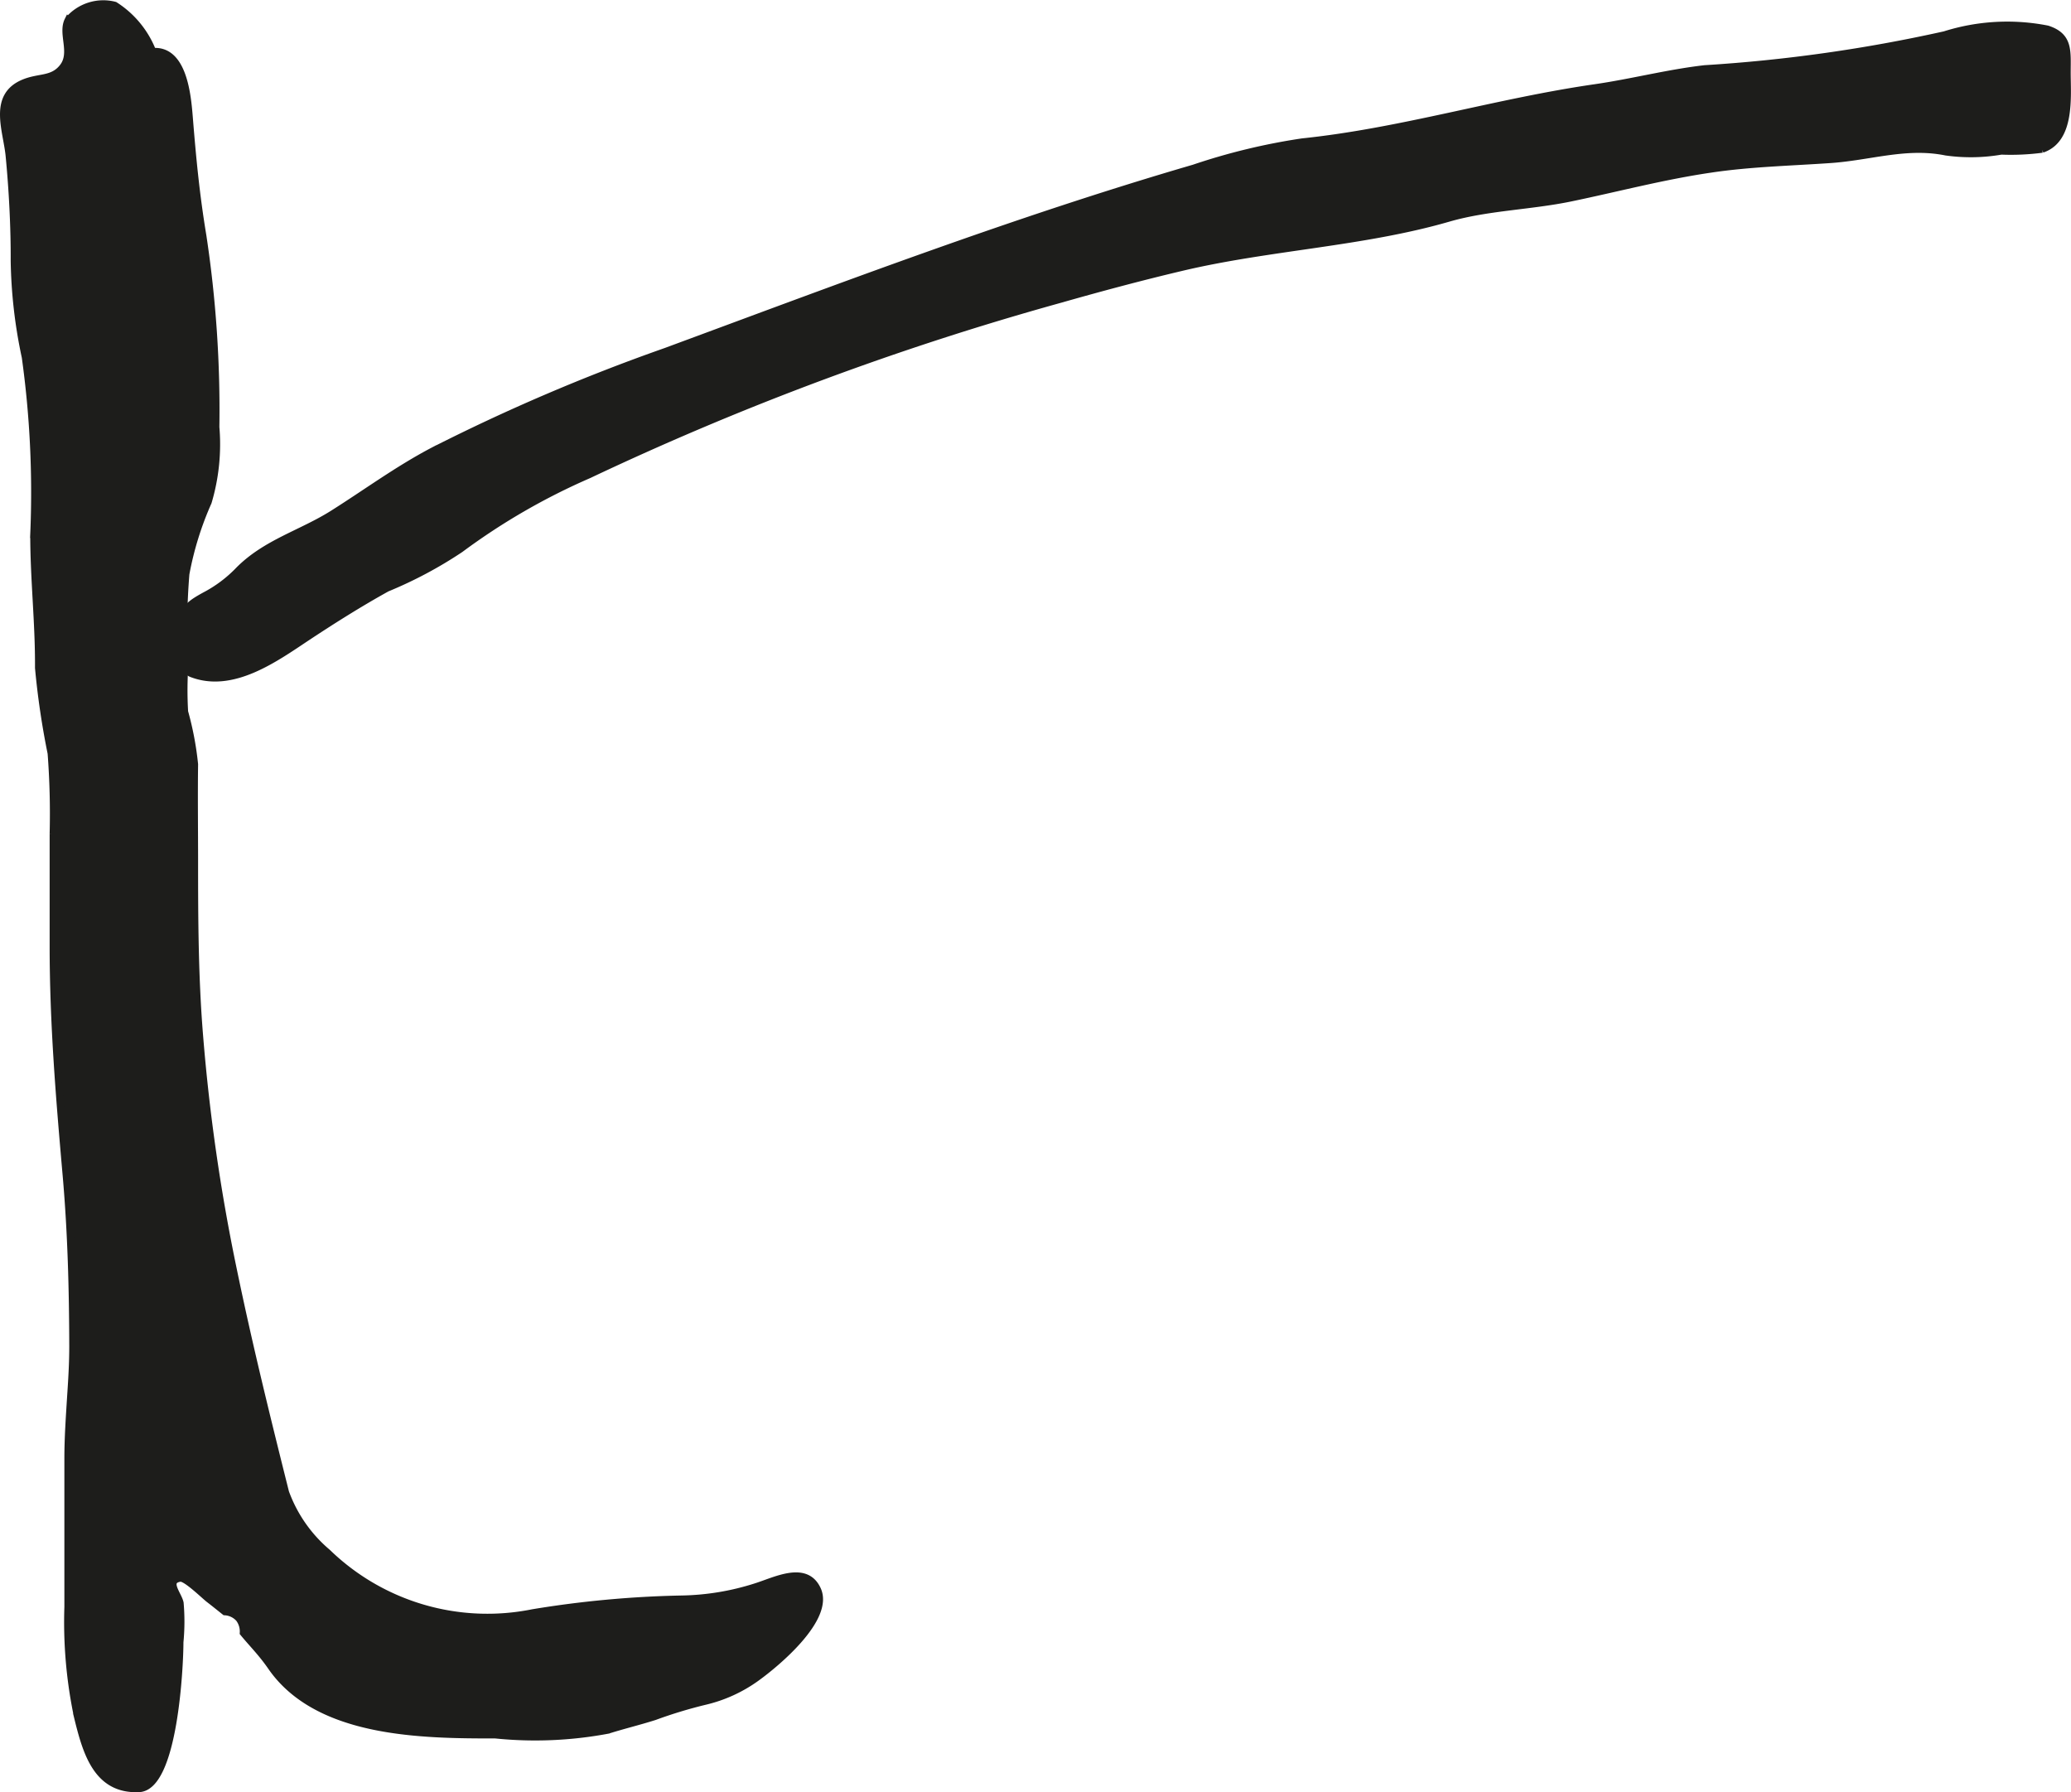
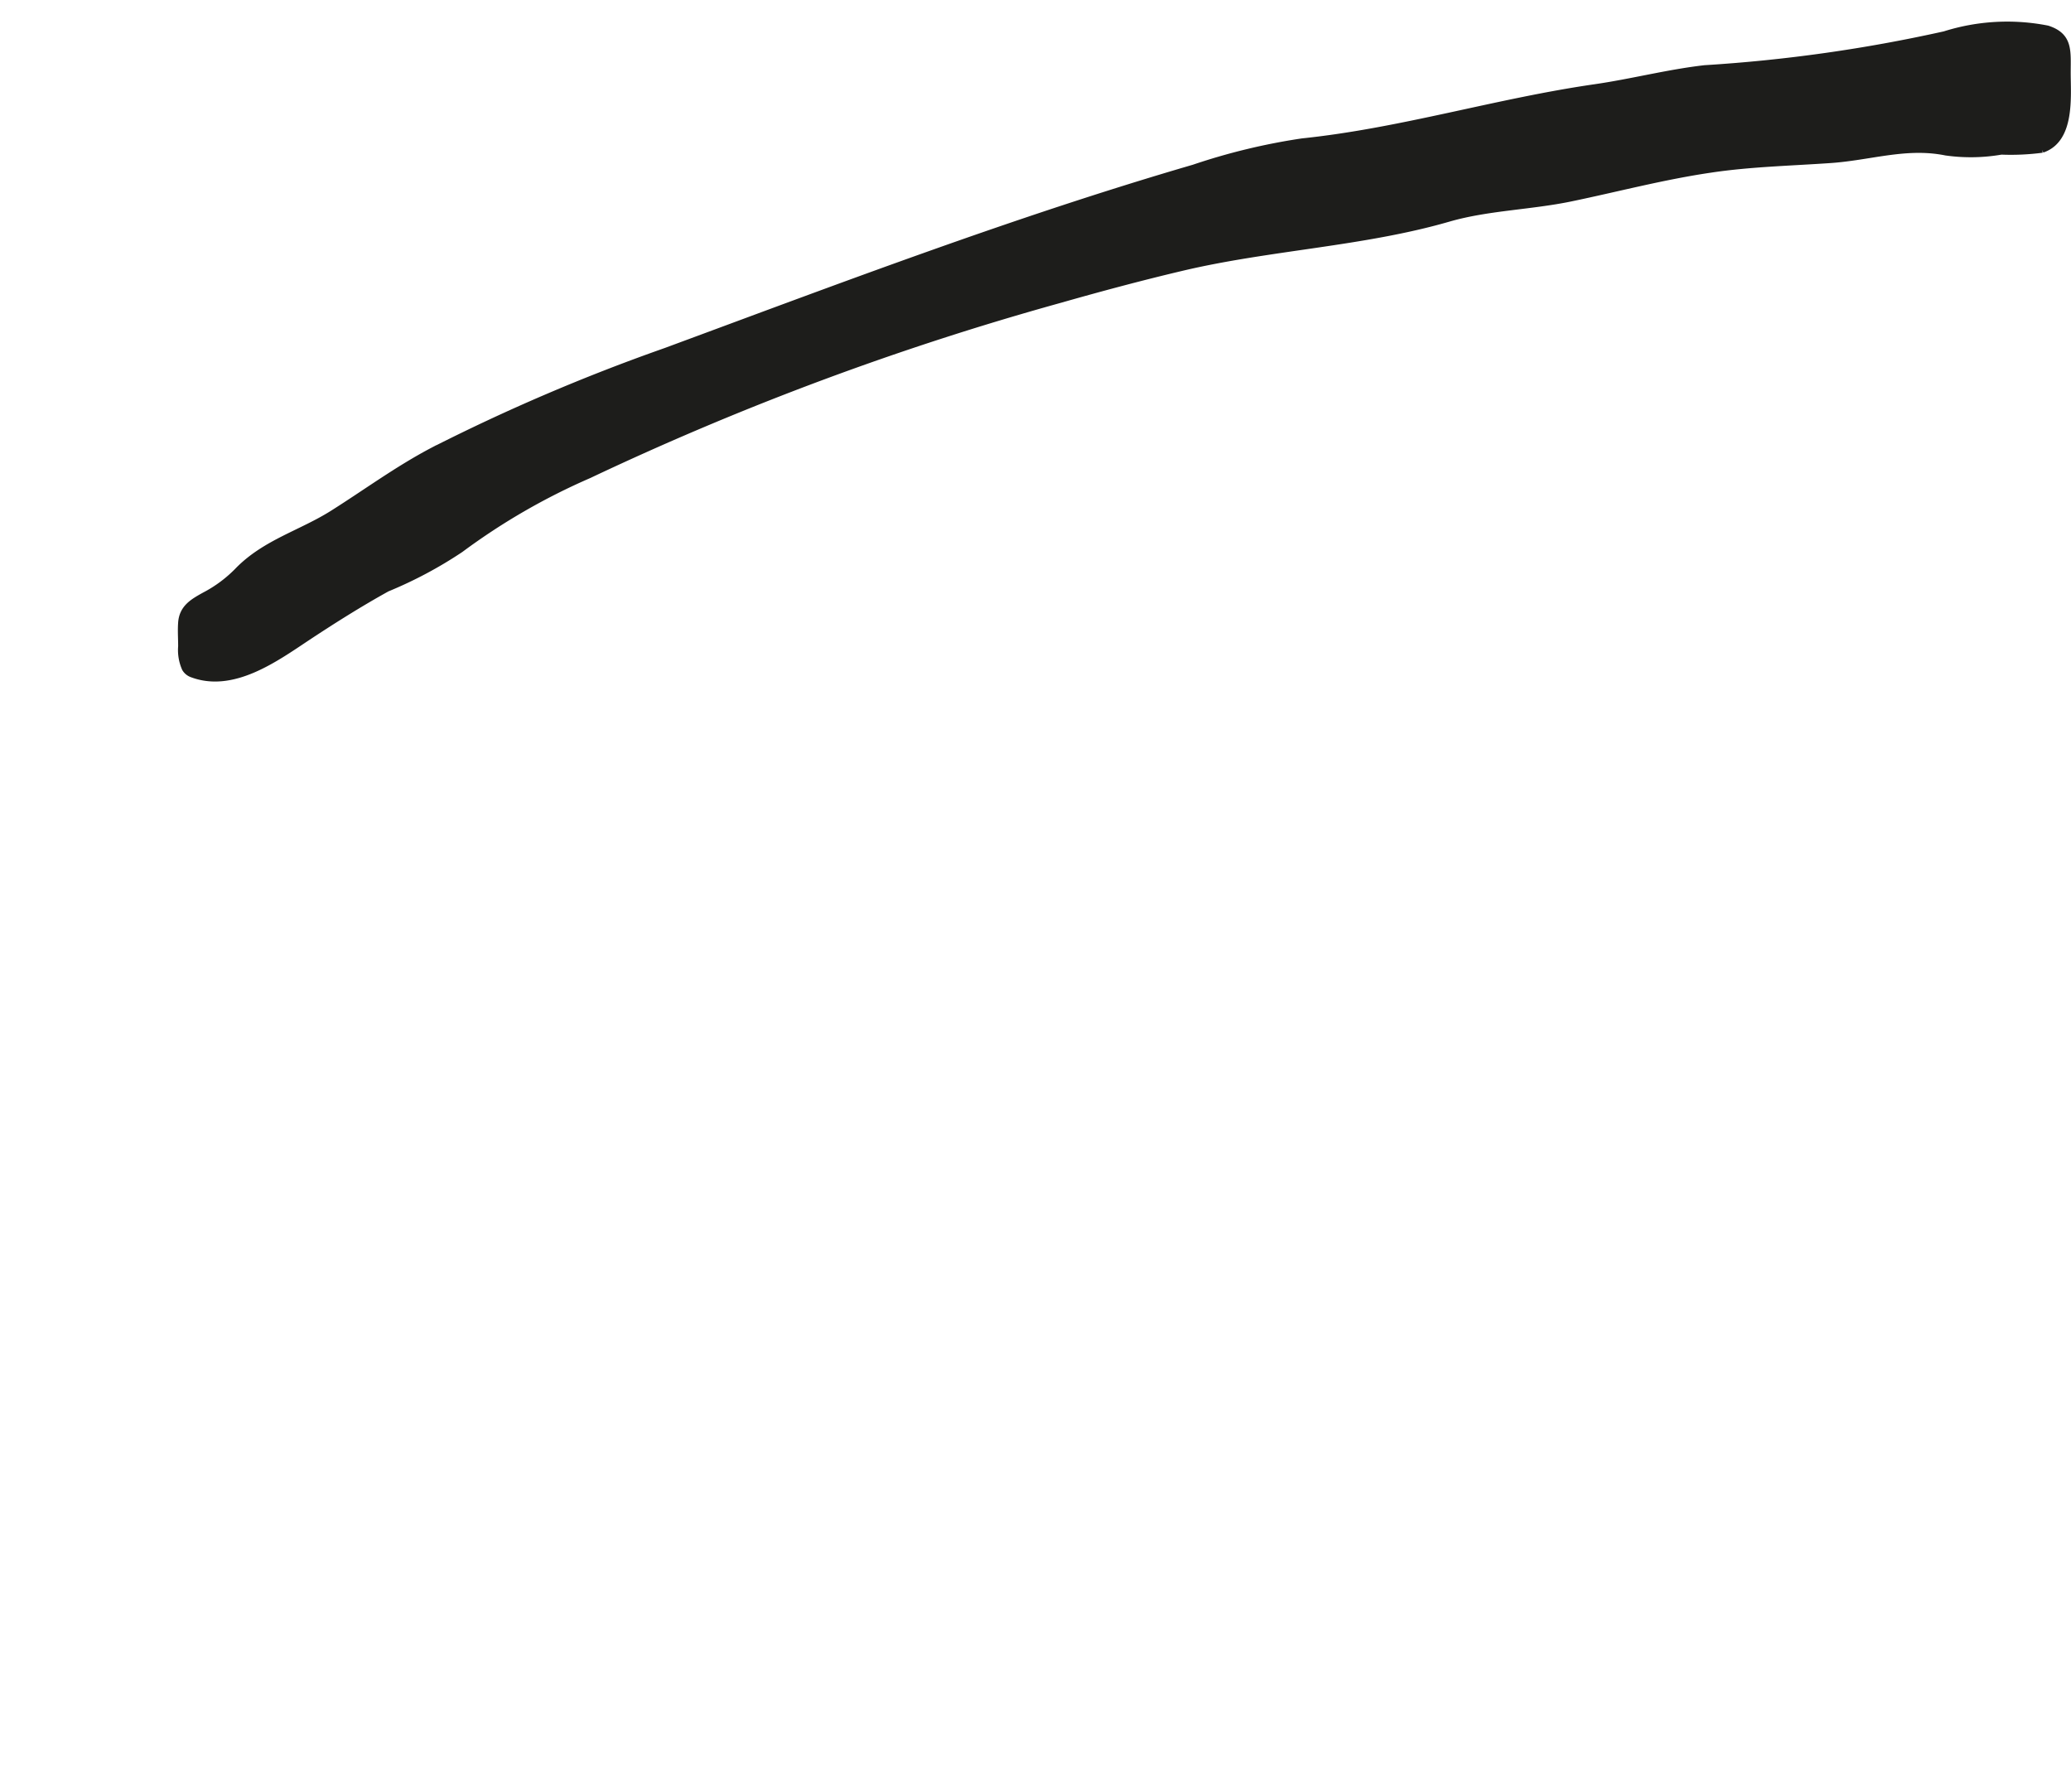
<svg xmlns="http://www.w3.org/2000/svg" version="1.1" width="26.085mm" height="22.572mm" viewBox="0 0 73.941 63.984">
  <defs>
    <style type="text/css">
      .a {
        fill: #1d1d1b;
        stroke: #1d1d1b;
        stroke-miterlimit: 10;
        stroke-width: 0.25px;
        fill-rule: evenodd;
      }
    </style>
  </defs>
  <path class="a" d="M6.617,23.861a1.614,1.614,0,0,1-.132-.787c0-.271-.02-.551-.002-.82.03-.541.4-.752.825-.988a4.68,4.68,0,0,0,1.223-.918c.969-.973,2.241-1.305,3.359-2.012,1.186-.748,2.305-1.574,3.566-2.238a68.712,68.712,0,0,1,8.315-3.555c6.233-2.303,12.458-4.678,18.856-6.543a22.297,22.297,0,0,1,3.871-.935c3.532-.367,6.937-1.427,10.445-1.933,1.312-.189,2.606-.529,3.924-.68a54.836,54.836,0,0,0,8.565-1.211,7.408,7.408,0,0,1,3.664-.205c.79.255.71.782.71,1.555,0,.857.154,2.381-.894,2.737a8.508,8.508,0,0,1-1.461.067,6.358,6.358,0,0,1-1.976.031c-1.432-.289-2.719.18-4.163.273-1.395.096-2.846.131-4.235.34-1.685.246-3.335.684-4.997,1.029-1.442.299-2.968.32-4.368.725-3.052.883-6.396,1.014-9.514,1.752-1.457.344-2.9.731-4.341,1.141a104.651,104.651,0,0,0-16.829,6.264,23.211,23.211,0,0,0-4.594,2.654,14.96,14.96,0,0,1-2.619,1.395c-.977.541-1.919,1.135-2.847,1.748-1.154.767-2.674,1.869-4.132,1.303A.463.463,0,0,1,6.617,23.861Z" />
-   <path class="a" d="M2.518,49.902c.041-.613.08-1.225.079-1.846-.005-2.02-.057-4.039-.232-6.053-.244-2.777-.468-5.445-.468-8.236q0-1.998,0-4.006a28.436,28.436,0,0,0-.073-2.869,28.372,28.372,0,0,1-.45-3.049c.01-1.607-.17-3.148-.17-4.762a35.012,35.012,0,0,0-.303-6.334A17.64,17.64,0,0,1,.506,9.316C.512,8.099.442,6.773.325,5.56c-.087-.907-.623-2.131.527-2.604.56-.232,1.031-.089,1.399-.572.384-.509-.062-1.18.176-1.658a1.638,1.638,0,0,1,1.67-.539,3.444,3.444,0,0,1,1.356,1.652c1.103-.094,1.243,1.59,1.305,2.344.117,1.462.242,2.773.485,4.234a41.503,41.503,0,0,1,.464,6.832,7.229,7.229,0,0,1-.274,2.674,11.427,11.427,0,0,0-.796,2.565,23.572,23.572,0,0,0-.039,3.281,13.138,13.138,0,0,0-.007,1.641,11.214,11.214,0,0,1,.356,1.875c-.016,1.158,0,2.318,0,3.477,0,2.094.01,4.174.18,6.232a67.334,67.334,0,0,0,1.212,8.375c.549,2.652,1.197,5.283,1.856,7.908a5.072,5.072,0,0,0,1.497,2.146,8.201,8.201,0,0,0,7.327,2.152,36.912,36.912,0,0,1,5.304-.49,9.169,9.169,0,0,0,2.676-.443c.709-.225,1.776-.787,2.187.105.472,1.023-1.446,2.623-2.17,3.146a5.158,5.158,0,0,1-1.858.848,16.355,16.355,0,0,0-1.787.543c-.56.178-1.113.31-1.665.484a14.028,14.028,0,0,1-4.018.17c-2.608,0-6.344-.025-8.007-2.434-.349-.504-.666-.809-.996-1.211a.768.768,0,0,0-.149-.506.732.732,0,0,0-.507-.246c-.184-.146-.364-.293-.553-.438-.176-.131-.839-.793-1.045-.76-.535.086-.062.58,0,.885a7.691,7.691,0,0,1-.007,1.398c0,.822-.196,5.178-1.463,5.229-1.502.066-1.885-1.293-2.195-2.564a16.401,16.401,0,0,1-.343-3.928v-5.311C2.424,51.318,2.474,50.609,2.518,49.902Z" />
</svg>